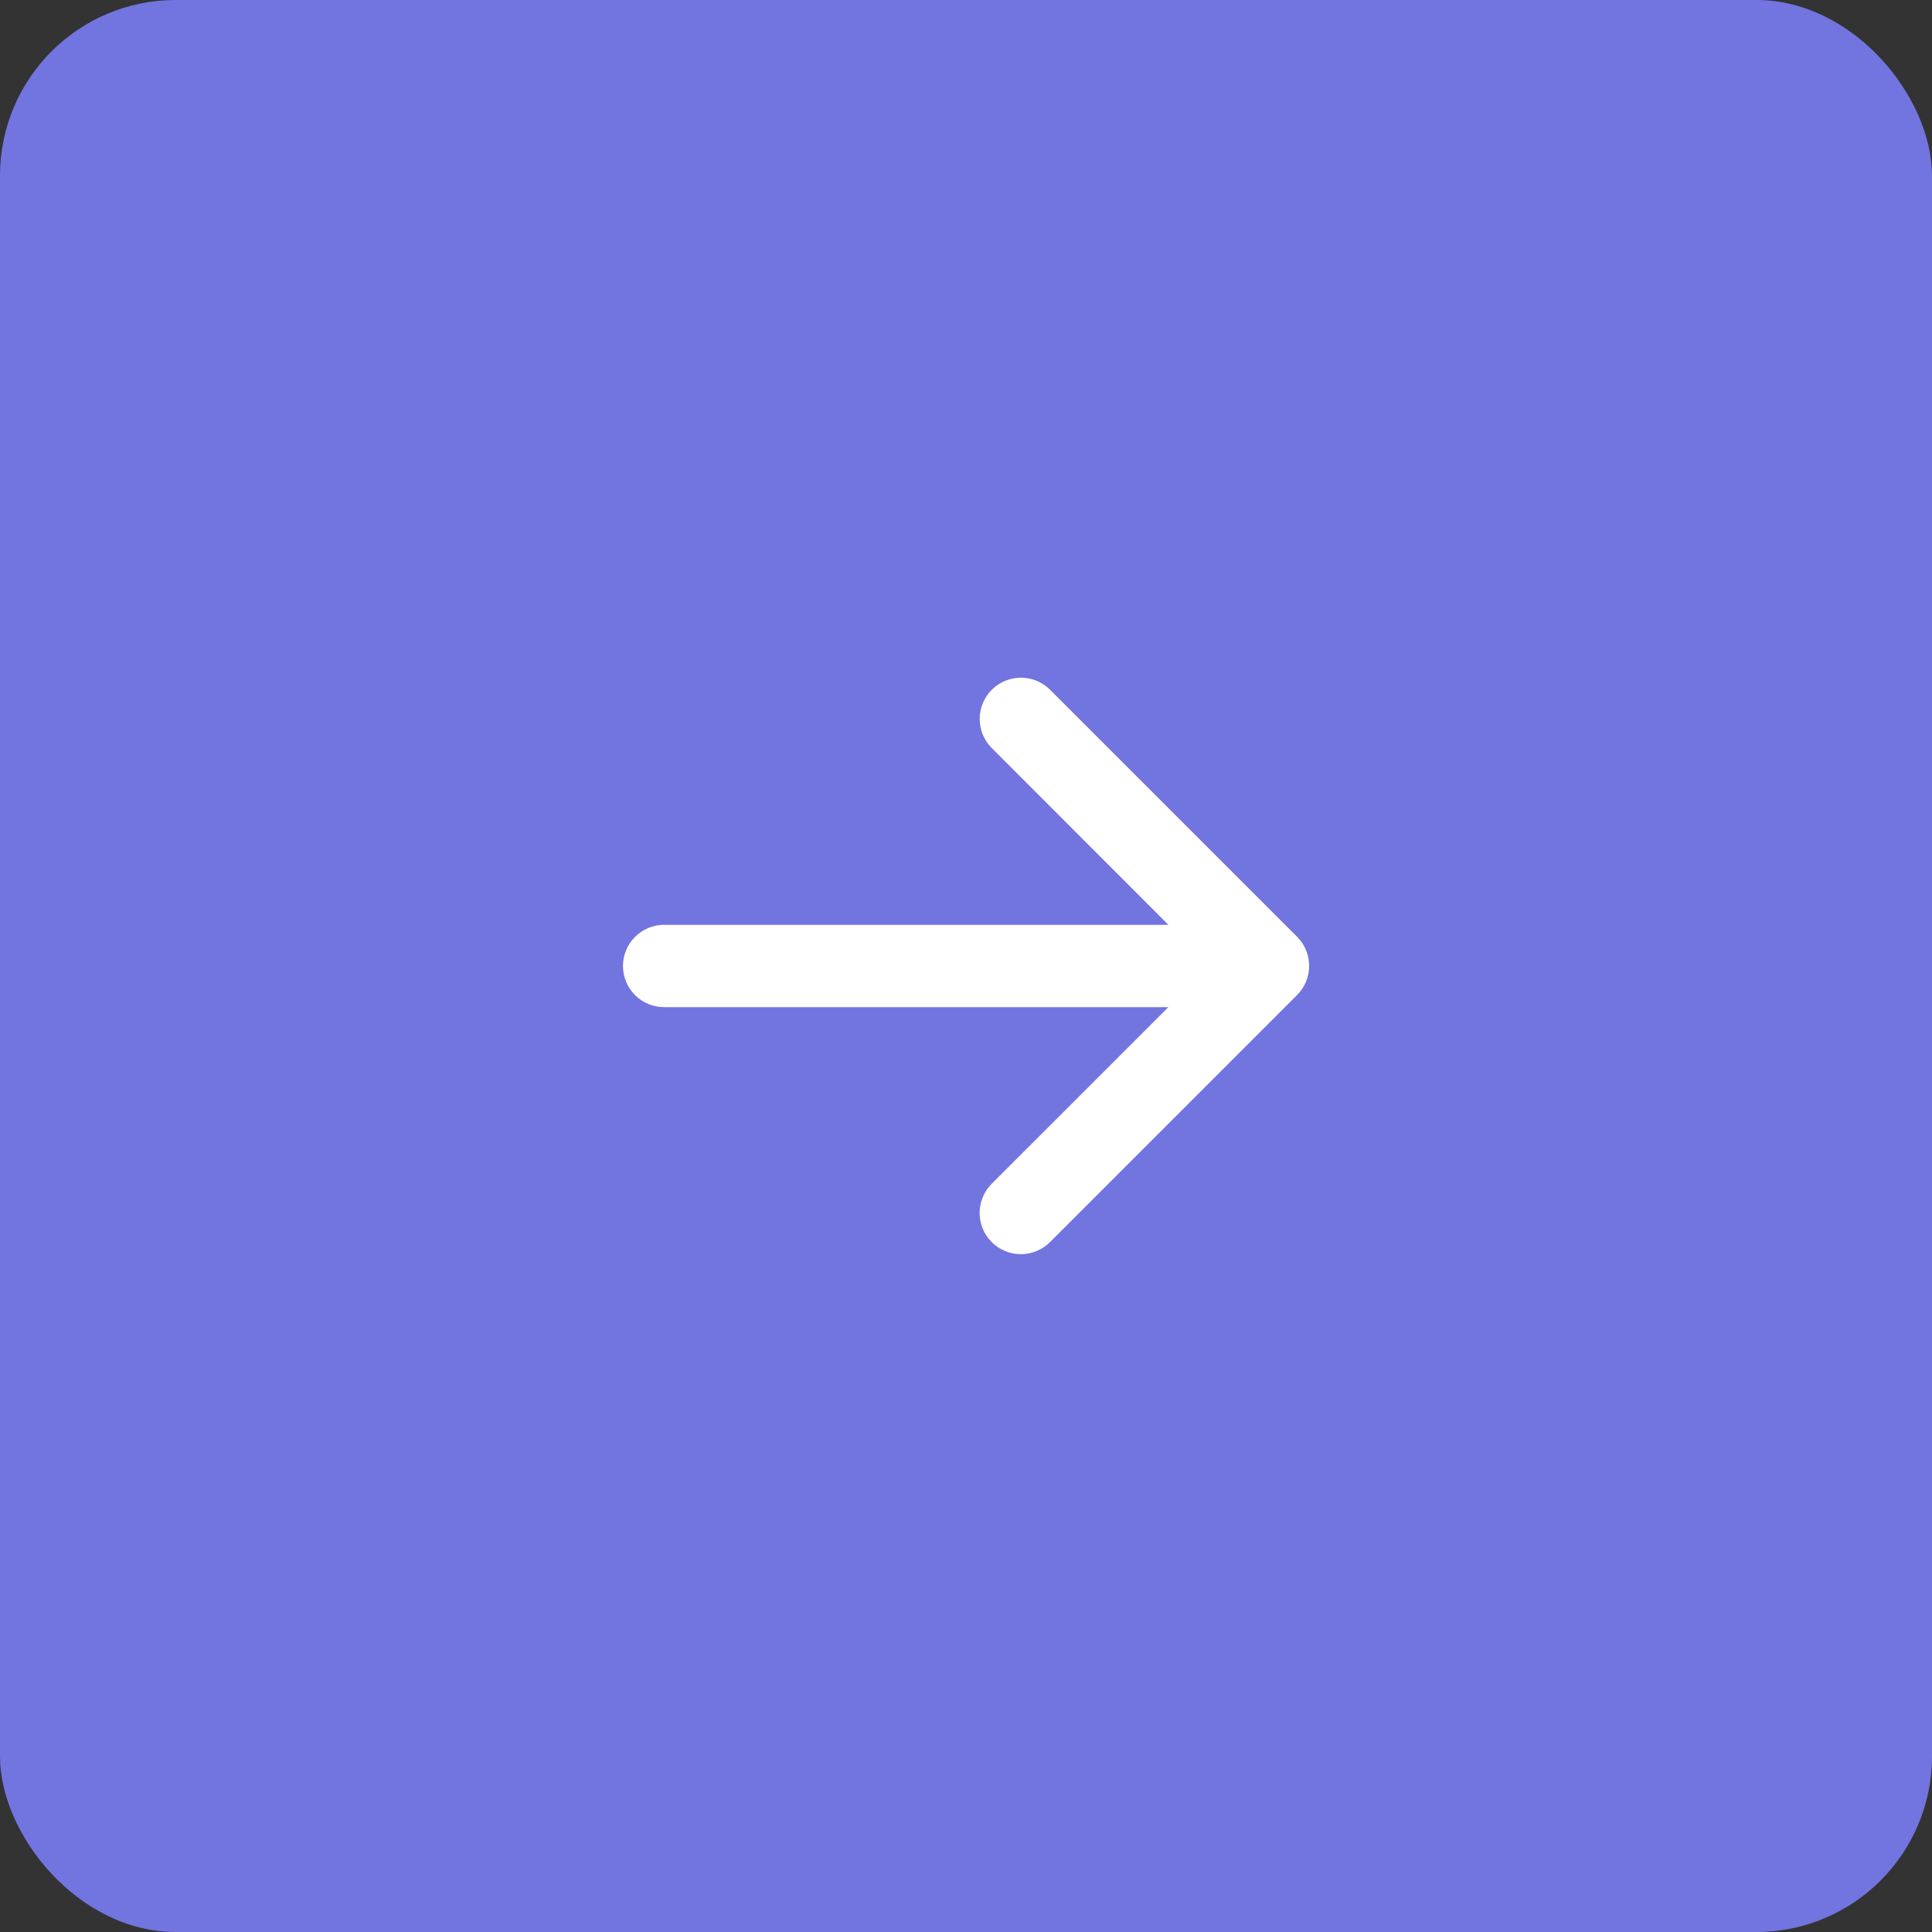
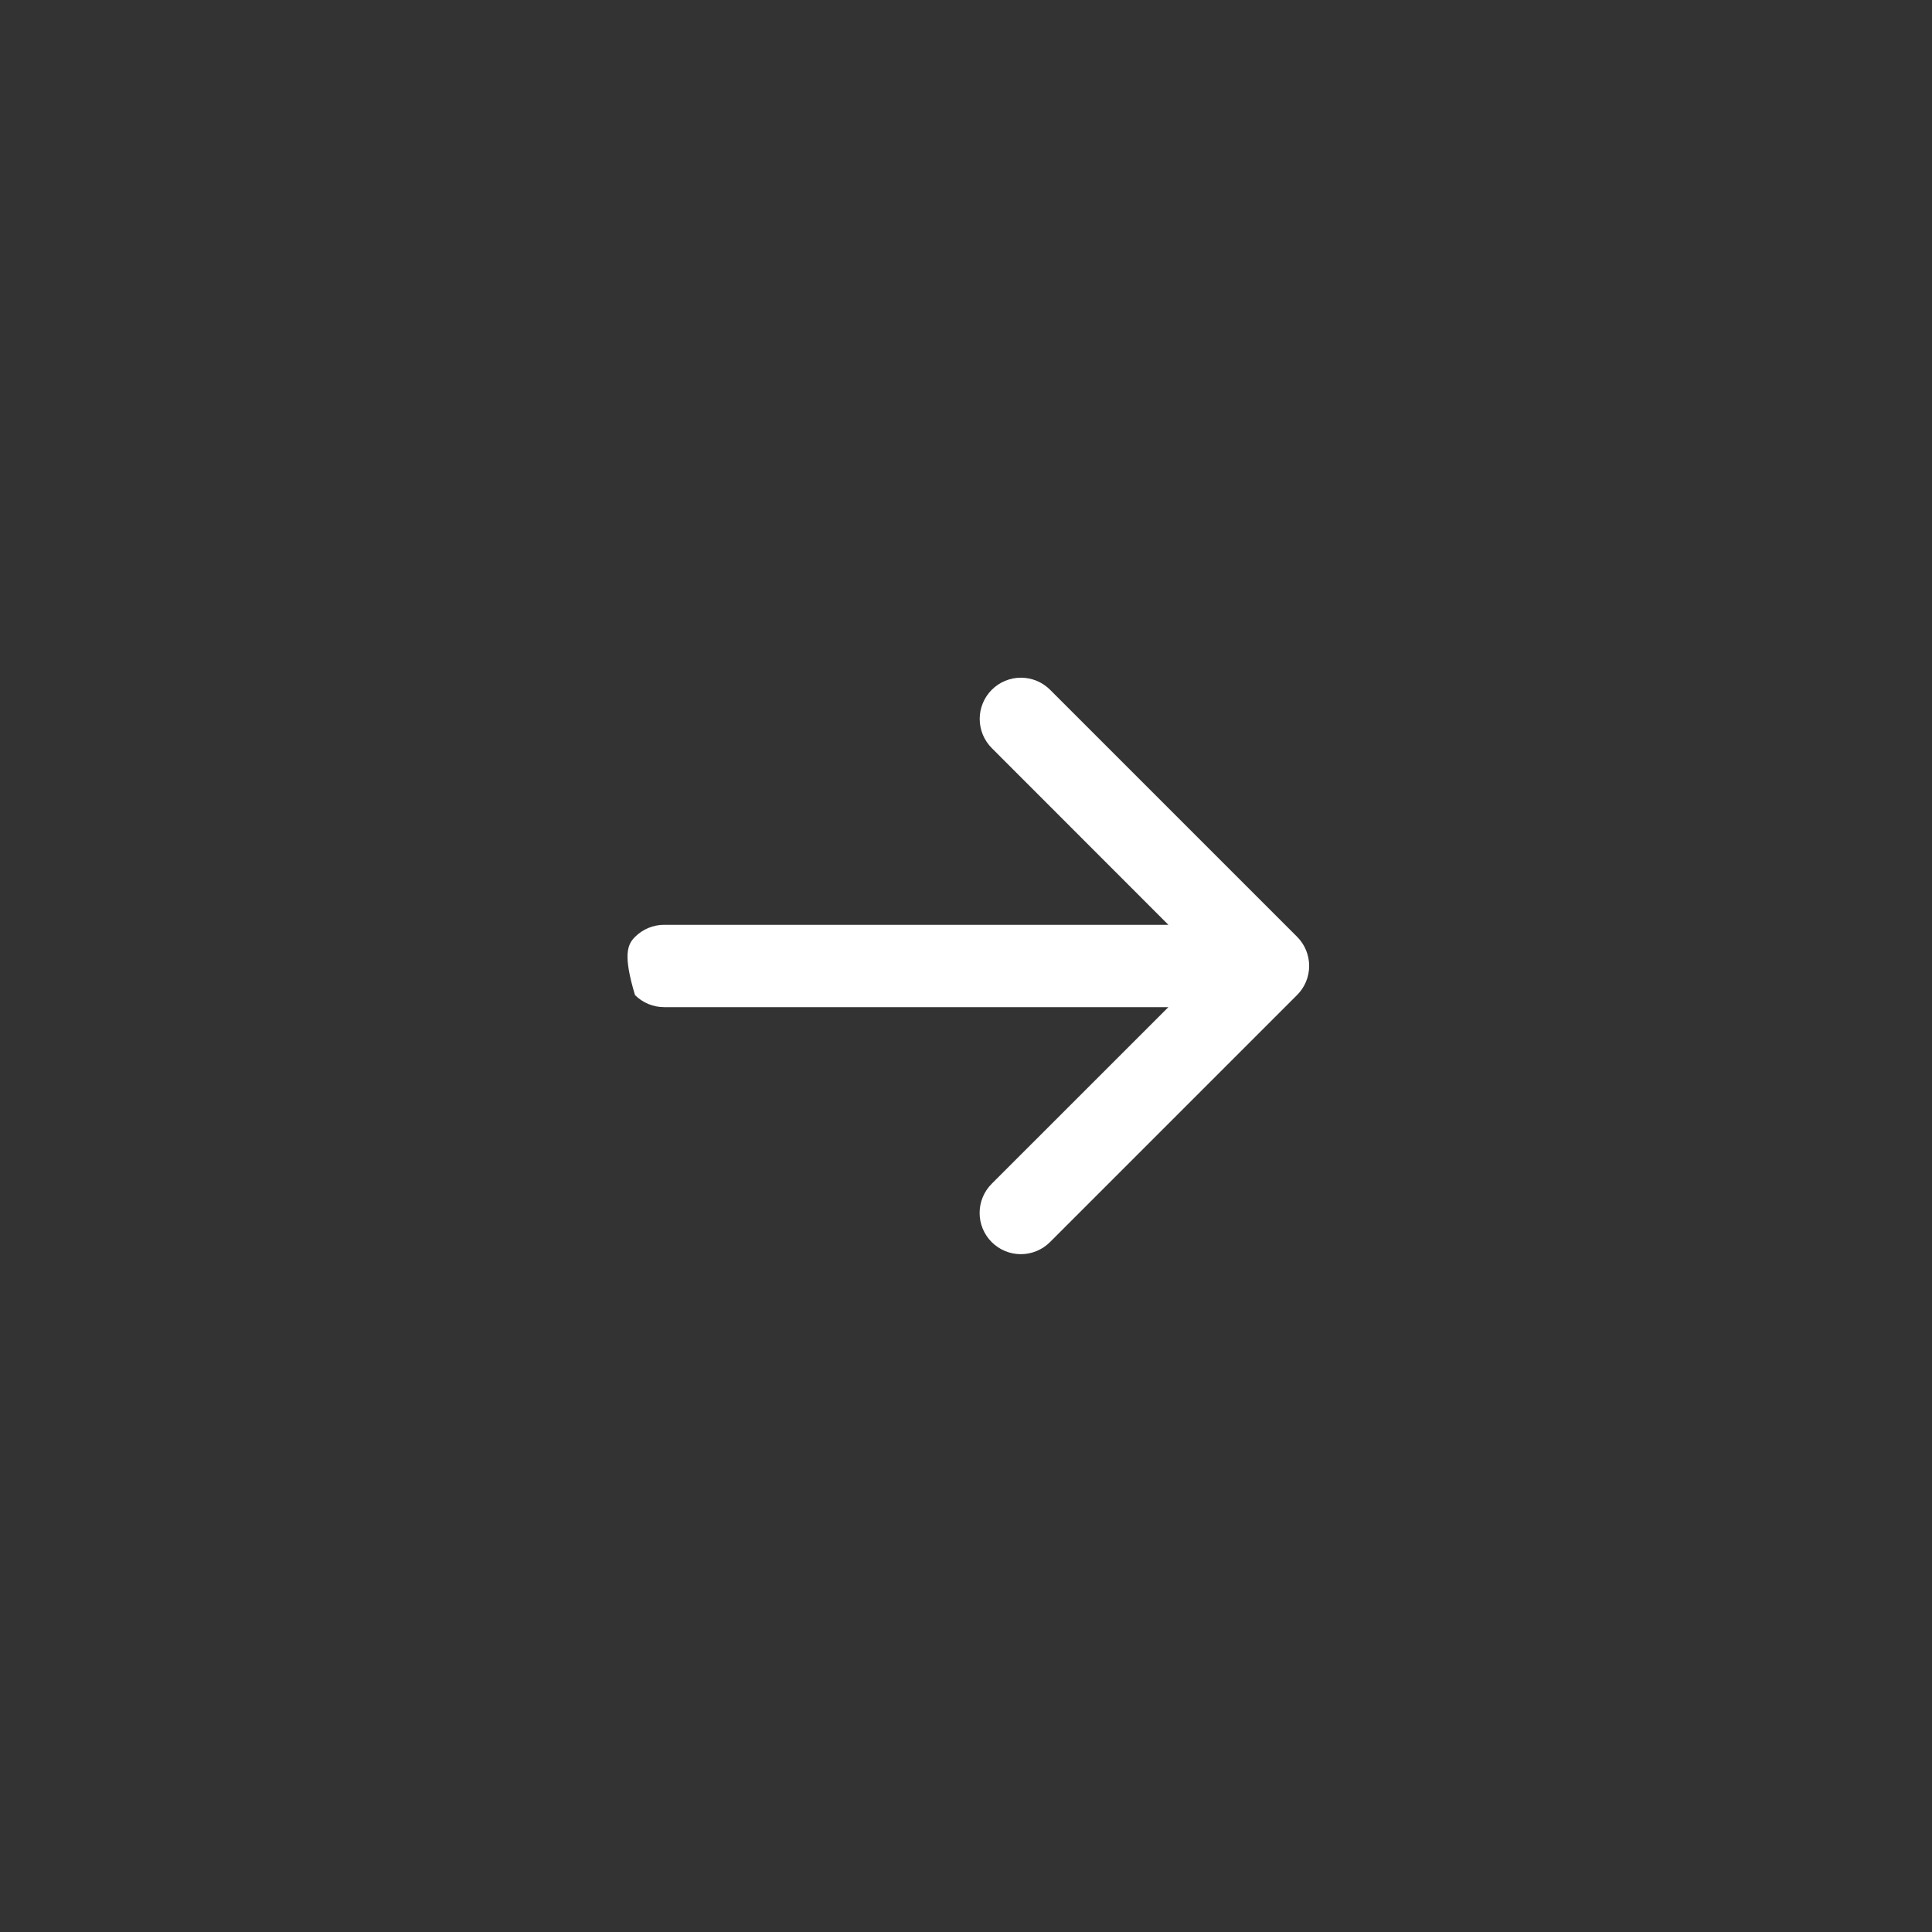
<svg xmlns="http://www.w3.org/2000/svg" width="44" height="44" viewBox="0 0 44 44" fill="none">
  <rect x="0" y="0" width="44" height="44" fill="#333333" stroke="none" />
-   <rect width="44" height="44" rx="4" fill="#7274E0" />
-   <path d="M29.538 22.663L23.913 28.288C23.737 28.464 23.498 28.563 23.249 28.563C23 28.563 22.761 28.464 22.585 28.288C22.409 28.112 22.31 27.873 22.31 27.624C22.31 27.375 22.409 27.136 22.585 26.96L26.609 22.937H15.125C14.876 22.937 14.638 22.838 14.462 22.663C14.286 22.487 14.188 22.248 14.188 22C14.188 21.751 14.286 21.513 14.462 21.337C14.638 21.161 14.876 21.062 15.125 21.062H26.609L22.587 17.037C22.411 16.861 22.312 16.622 22.312 16.373C22.312 16.124 22.411 15.885 22.587 15.709C22.763 15.533 23.002 15.434 23.251 15.434C23.5 15.434 23.739 15.533 23.915 15.709L29.54 21.334C29.627 21.421 29.697 21.525 29.744 21.639C29.791 21.753 29.815 21.875 29.815 21.999C29.815 22.122 29.791 22.245 29.743 22.359C29.695 22.473 29.626 22.576 29.538 22.663Z" fill="white" />
+   <path d="M29.538 22.663L23.913 28.288C23.737 28.464 23.498 28.563 23.249 28.563C23 28.563 22.761 28.464 22.585 28.288C22.409 28.112 22.31 27.873 22.31 27.624C22.31 27.375 22.409 27.136 22.585 26.96L26.609 22.937H15.125C14.876 22.937 14.638 22.838 14.462 22.663C14.188 21.751 14.286 21.513 14.462 21.337C14.638 21.161 14.876 21.062 15.125 21.062H26.609L22.587 17.037C22.411 16.861 22.312 16.622 22.312 16.373C22.312 16.124 22.411 15.885 22.587 15.709C22.763 15.533 23.002 15.434 23.251 15.434C23.5 15.434 23.739 15.533 23.915 15.709L29.54 21.334C29.627 21.421 29.697 21.525 29.744 21.639C29.791 21.753 29.815 21.875 29.815 21.999C29.815 22.122 29.791 22.245 29.743 22.359C29.695 22.473 29.626 22.576 29.538 22.663Z" fill="white" />
</svg>